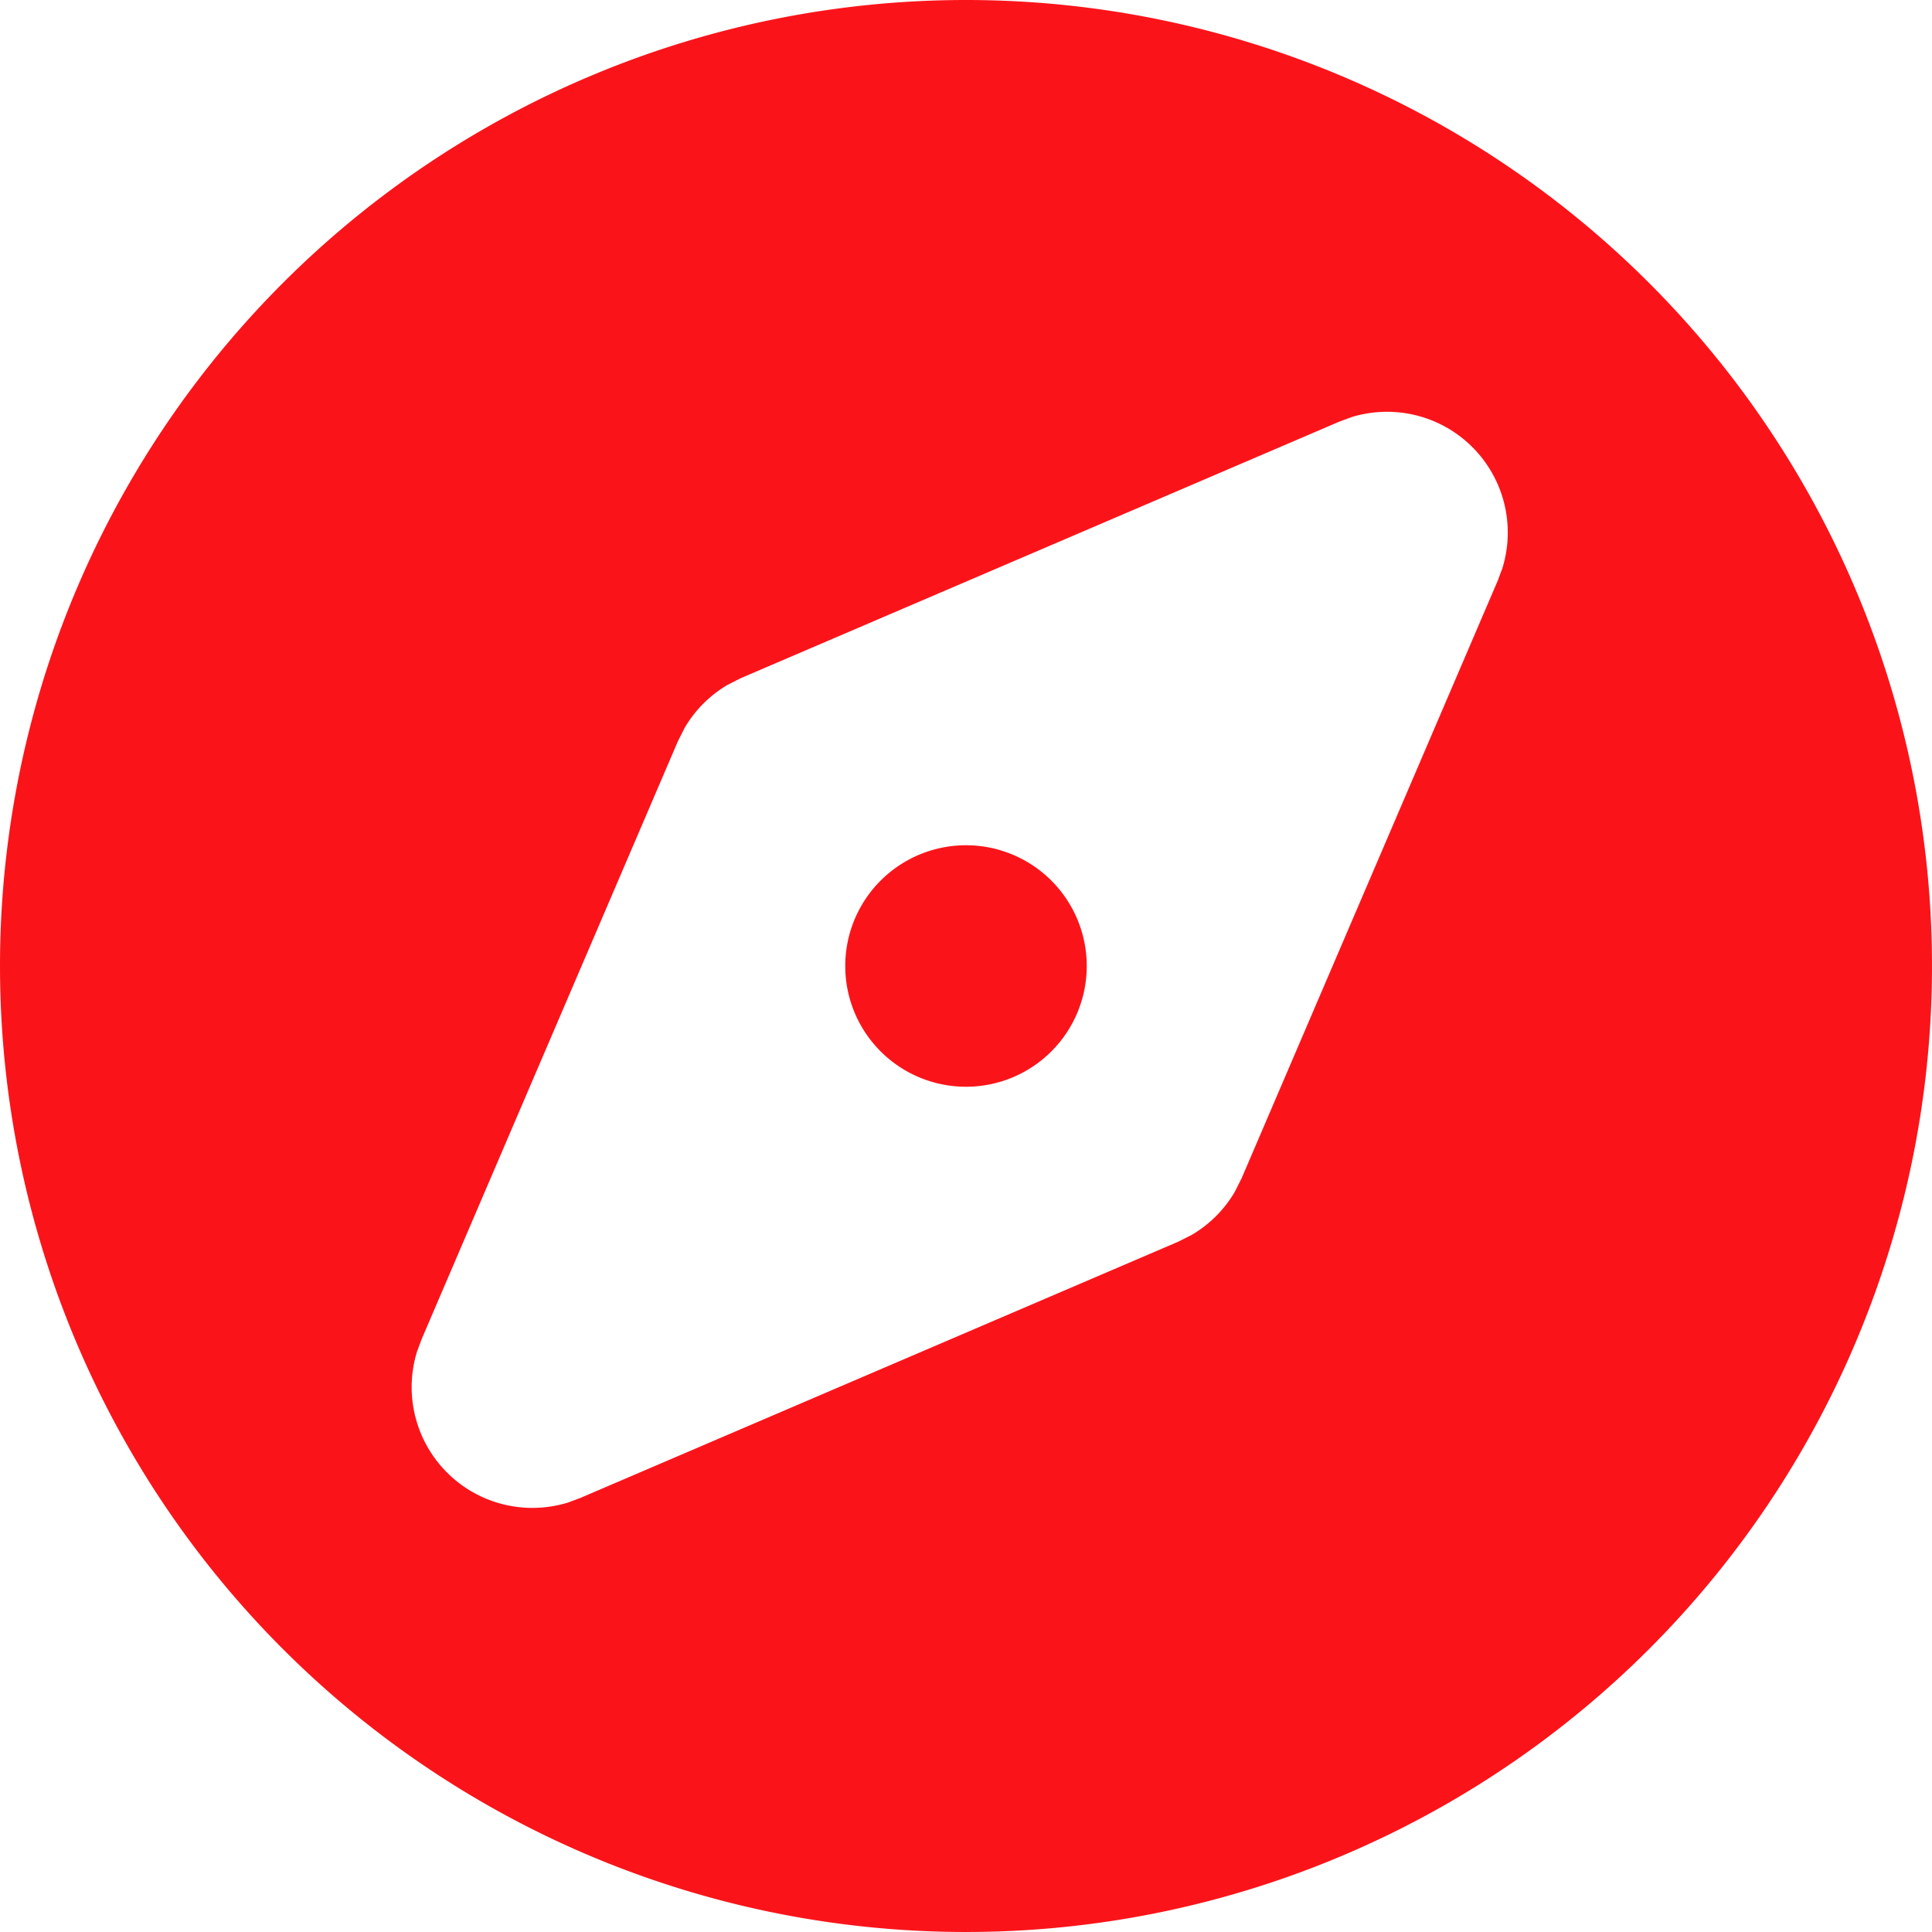
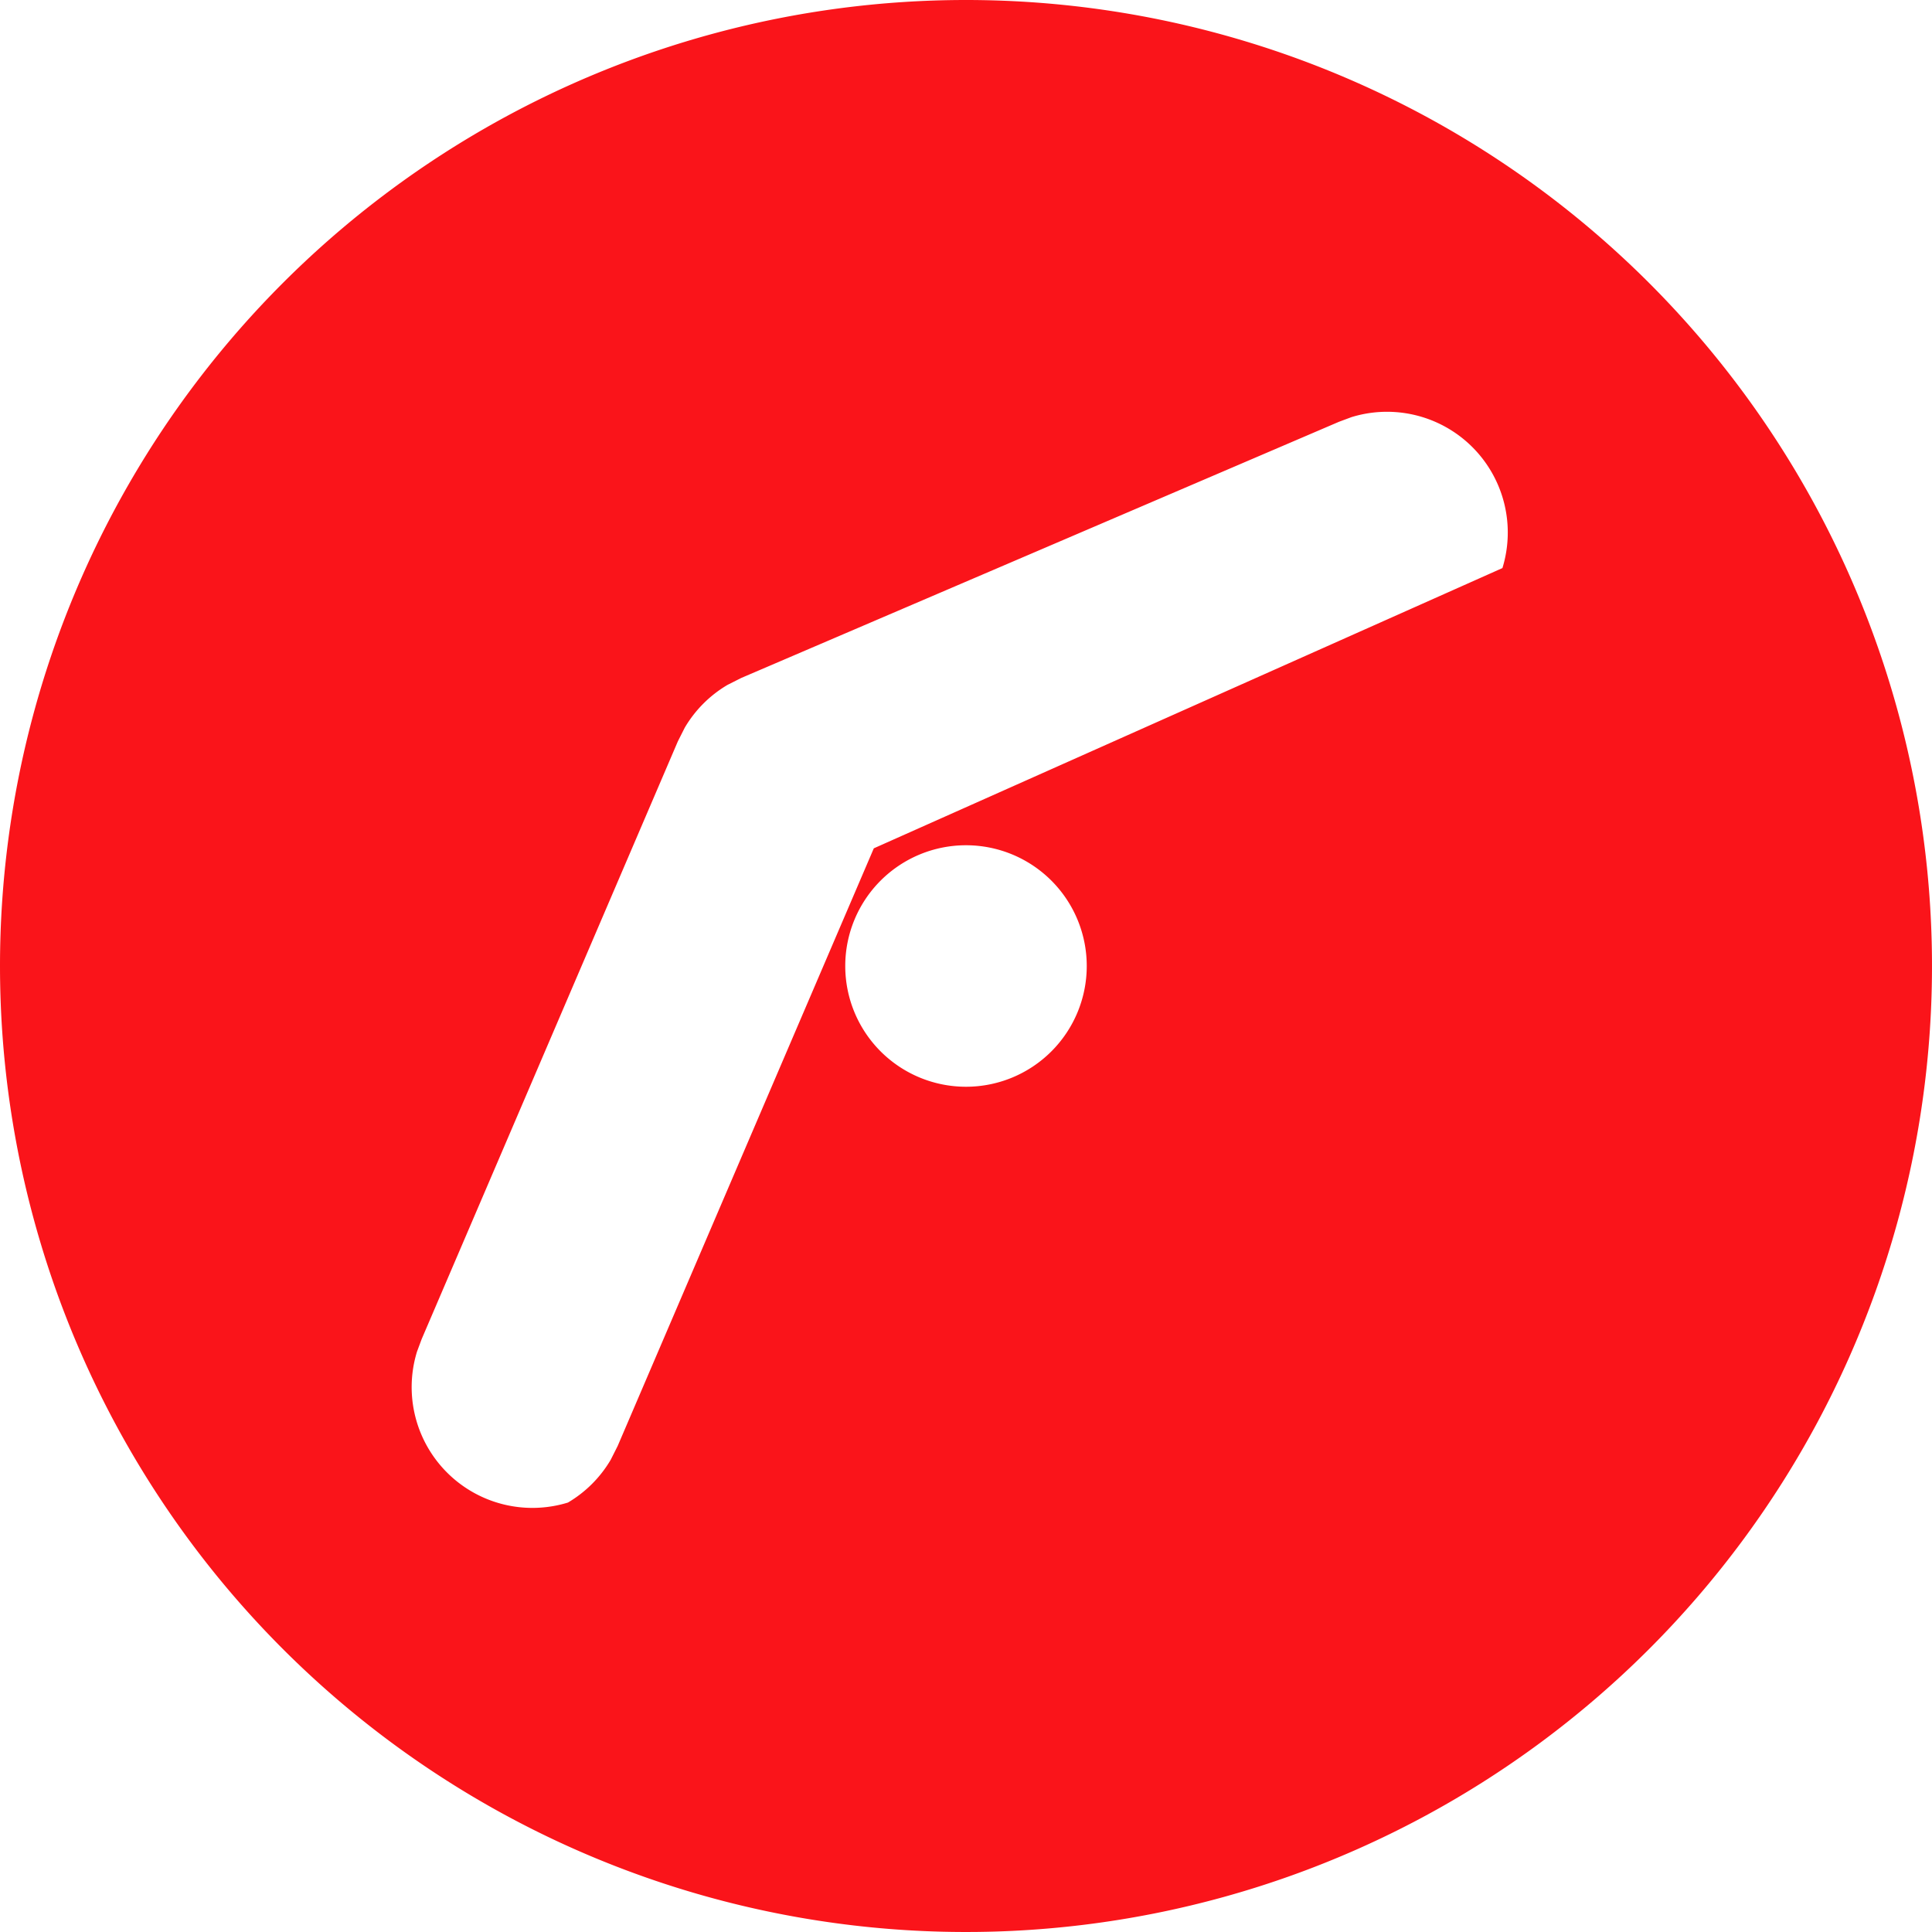
<svg xmlns="http://www.w3.org/2000/svg" width="32" height="32" viewBox="0 0 32 32">
-   <path id="ic20-explore" d="M18,2A16,16,0,1,1,2,18,16,16,0,0,1,18,2Zm8.885,9.409a2,2,0,0,0-2.5-2.5l-.207.077-9.9,4.243-.228.115a2,2,0,0,0-.708.708l-.115.228-4.243,9.9-.077.207a2,2,0,0,0,2.5,2.5l.207-.077,9.9-4.243.228-.115a2,2,0,0,0,.708-.708l.115-.228,4.243-9.9ZM18,16a2,2,0,1,1-2,2A2,2,0,0,1,18,16Z" transform="translate(-2 -2)" fill="#fa141a" fill-rule="evenodd" />
+   <path id="ic20-explore" d="M18,2A16,16,0,1,1,2,18,16,16,0,0,1,18,2Zm8.885,9.409a2,2,0,0,0-2.5-2.5l-.207.077-9.9,4.243-.228.115a2,2,0,0,0-.708.708l-.115.228-4.243,9.9-.077.207a2,2,0,0,0,2.5,2.5a2,2,0,0,0,.708-.708l.115-.228,4.243-9.9ZM18,16a2,2,0,1,1-2,2A2,2,0,0,1,18,16Z" transform="translate(-2 -2)" fill="#fa141a" fill-rule="evenodd" />
</svg>